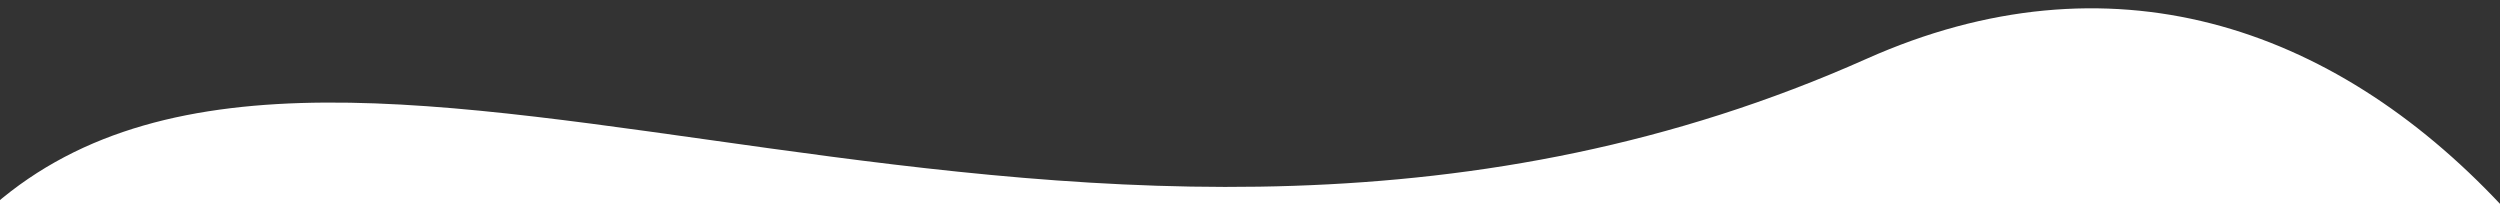
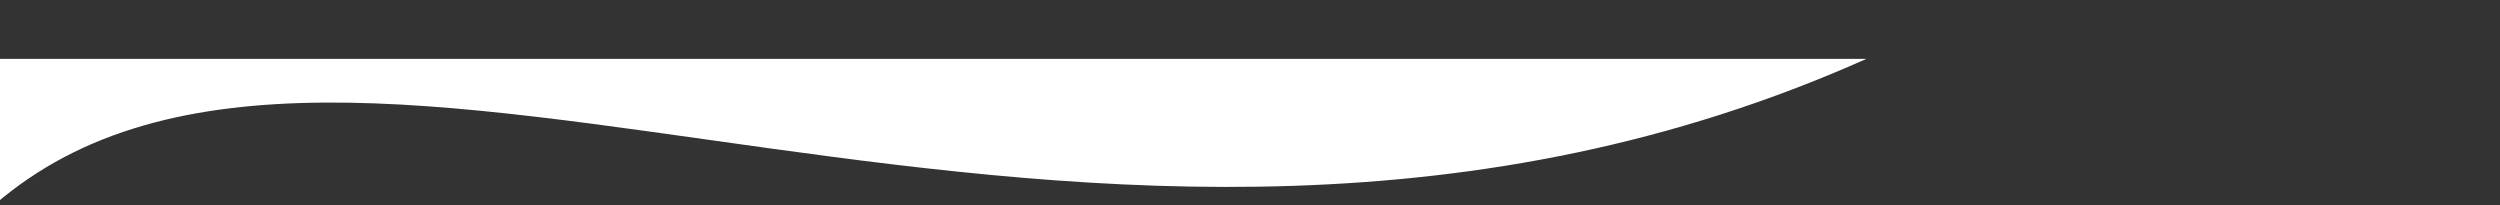
<svg xmlns="http://www.w3.org/2000/svg" id="Ebene_1" data-name="Ebene 1" viewBox="0 0 2560 210">
  <rect x="0" y="0" width="2560" height="210" fill="#333333" stroke="none" />
  <defs>
    <style>
      .cls-1 {
        fill: #fff;
        stroke-width: 0px;
      }
    </style>
  </defs>
-   <path class="cls-1" d="m1911.21,60.28C1111.2,417.09,354.21-102.26-6.09,210h2567.28c-174.03-185.47-401.47-260.57-649.98-149.72Z" />
+   <path class="cls-1" d="m1911.21,60.28C1111.2,417.09,354.21-102.26-6.09,210c-174.03-185.47-401.47-260.57-649.98-149.72Z" />
</svg>